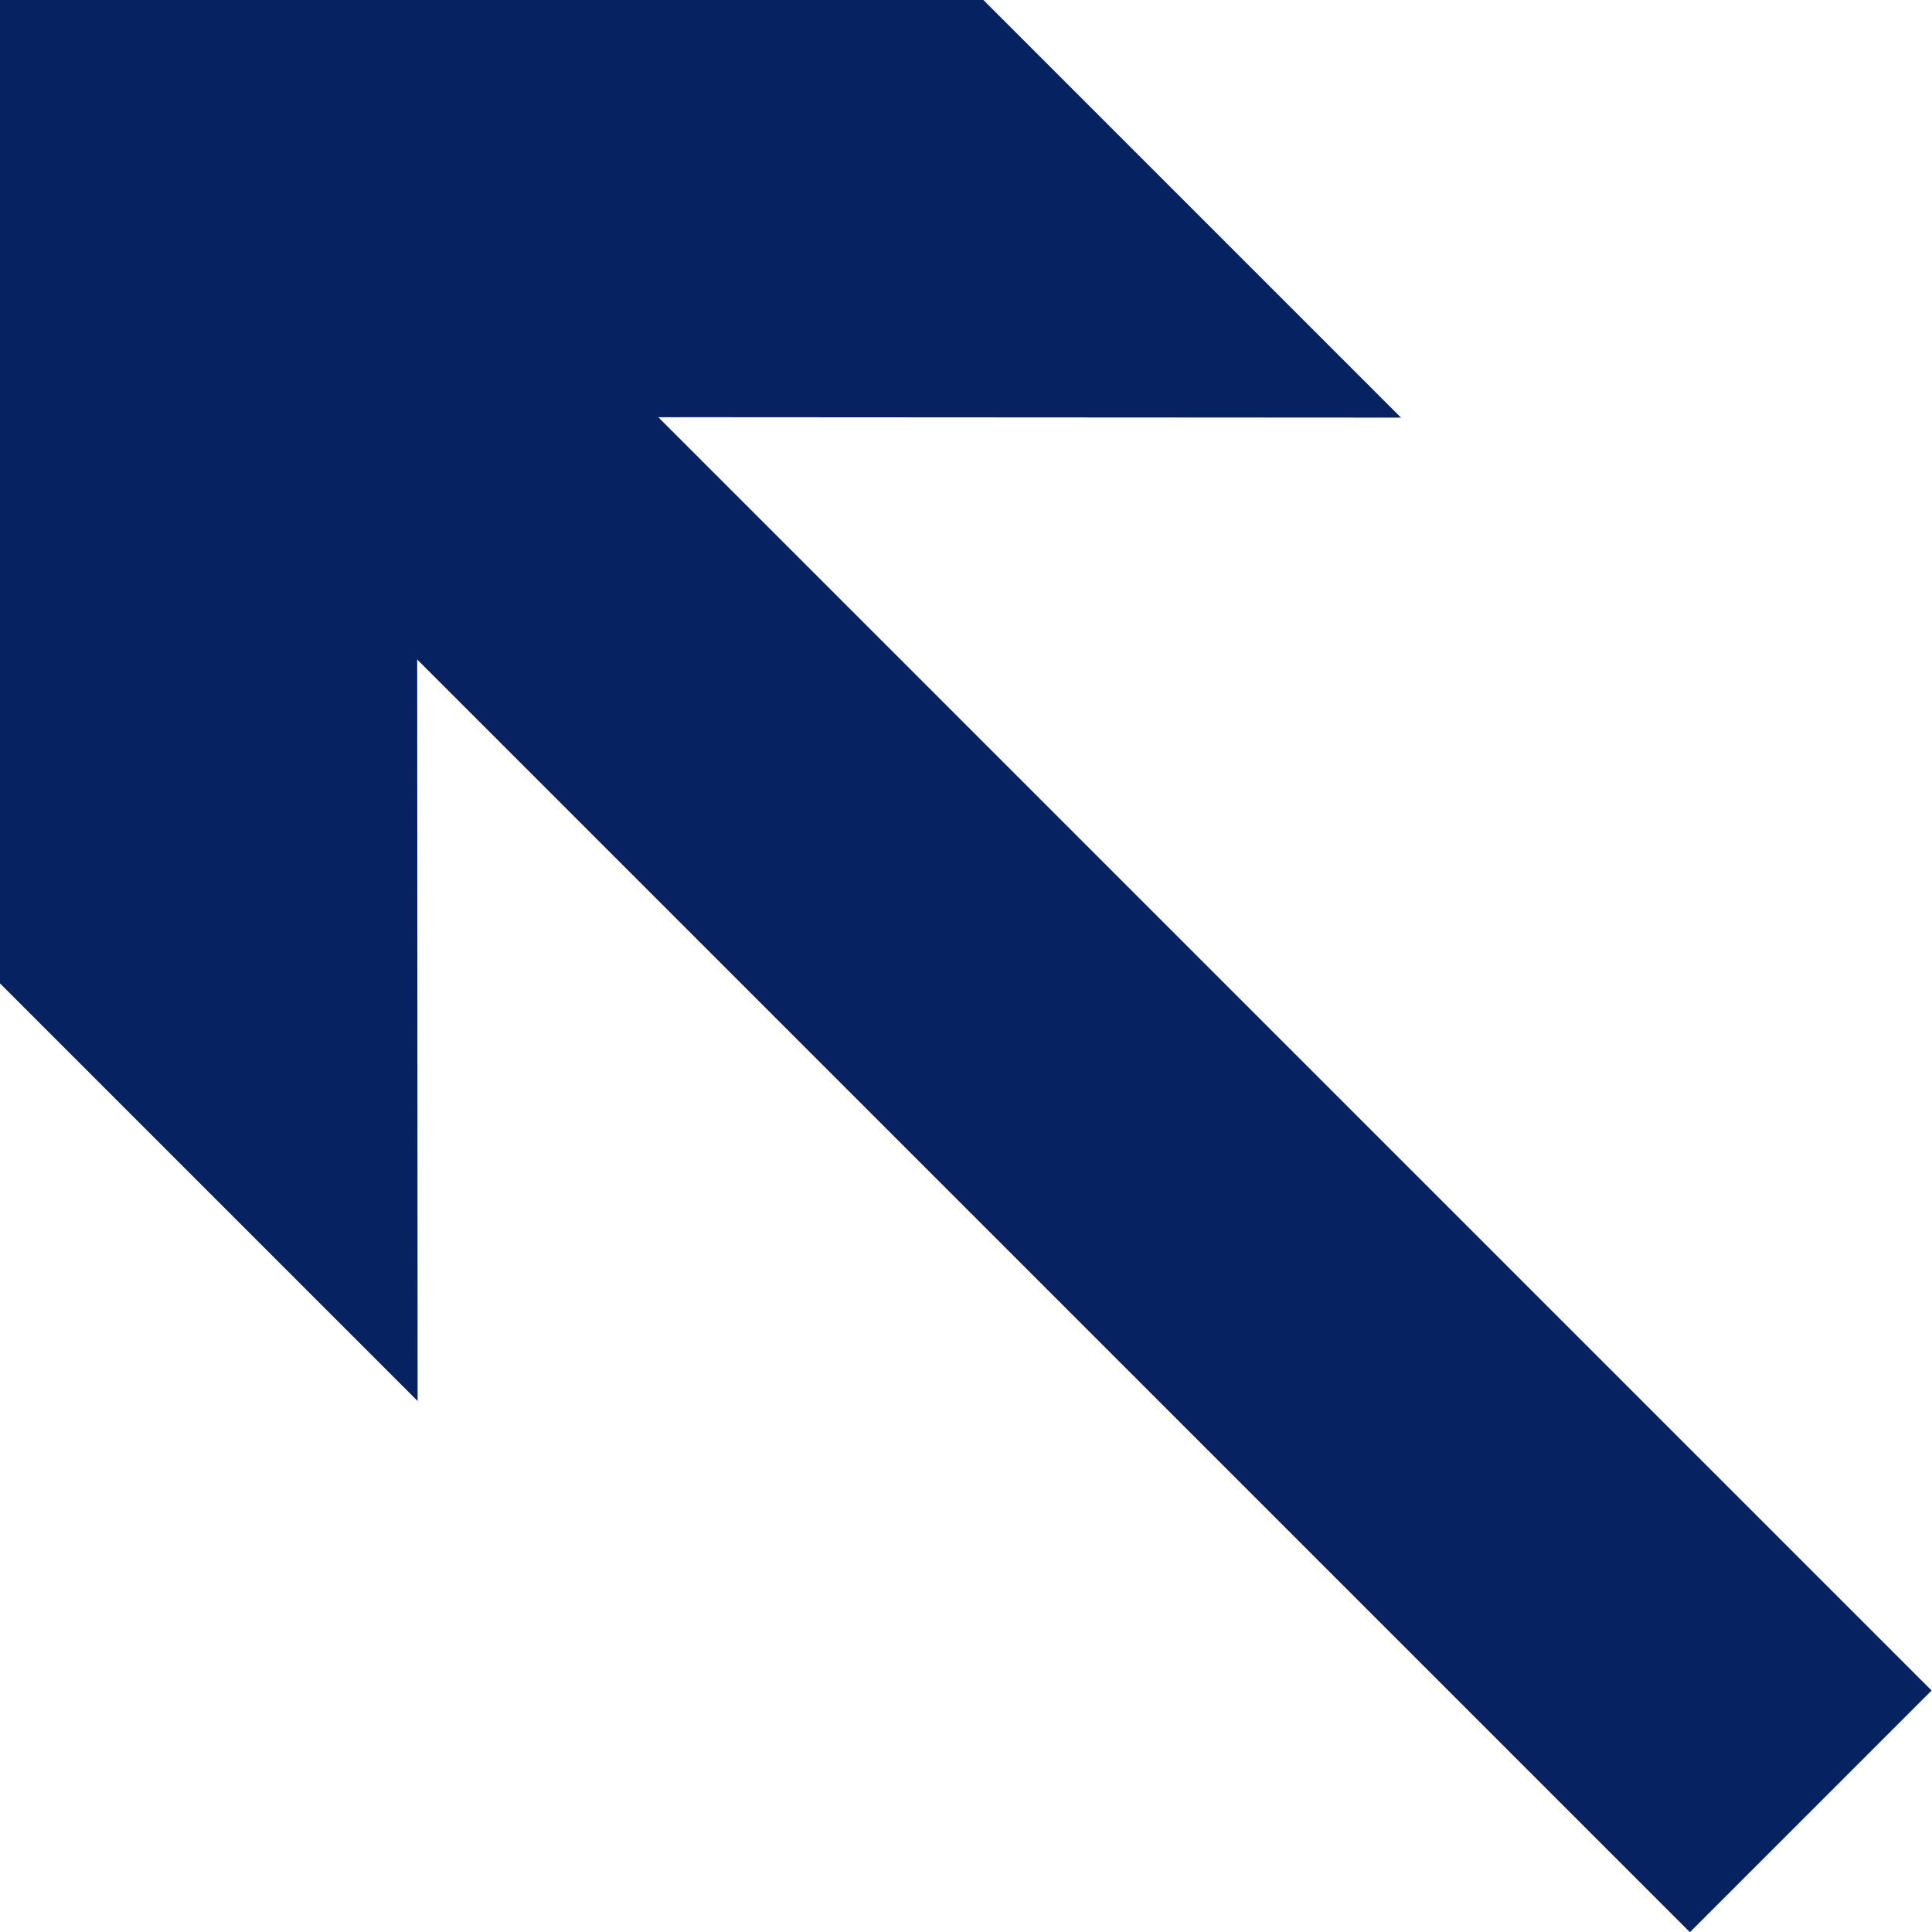
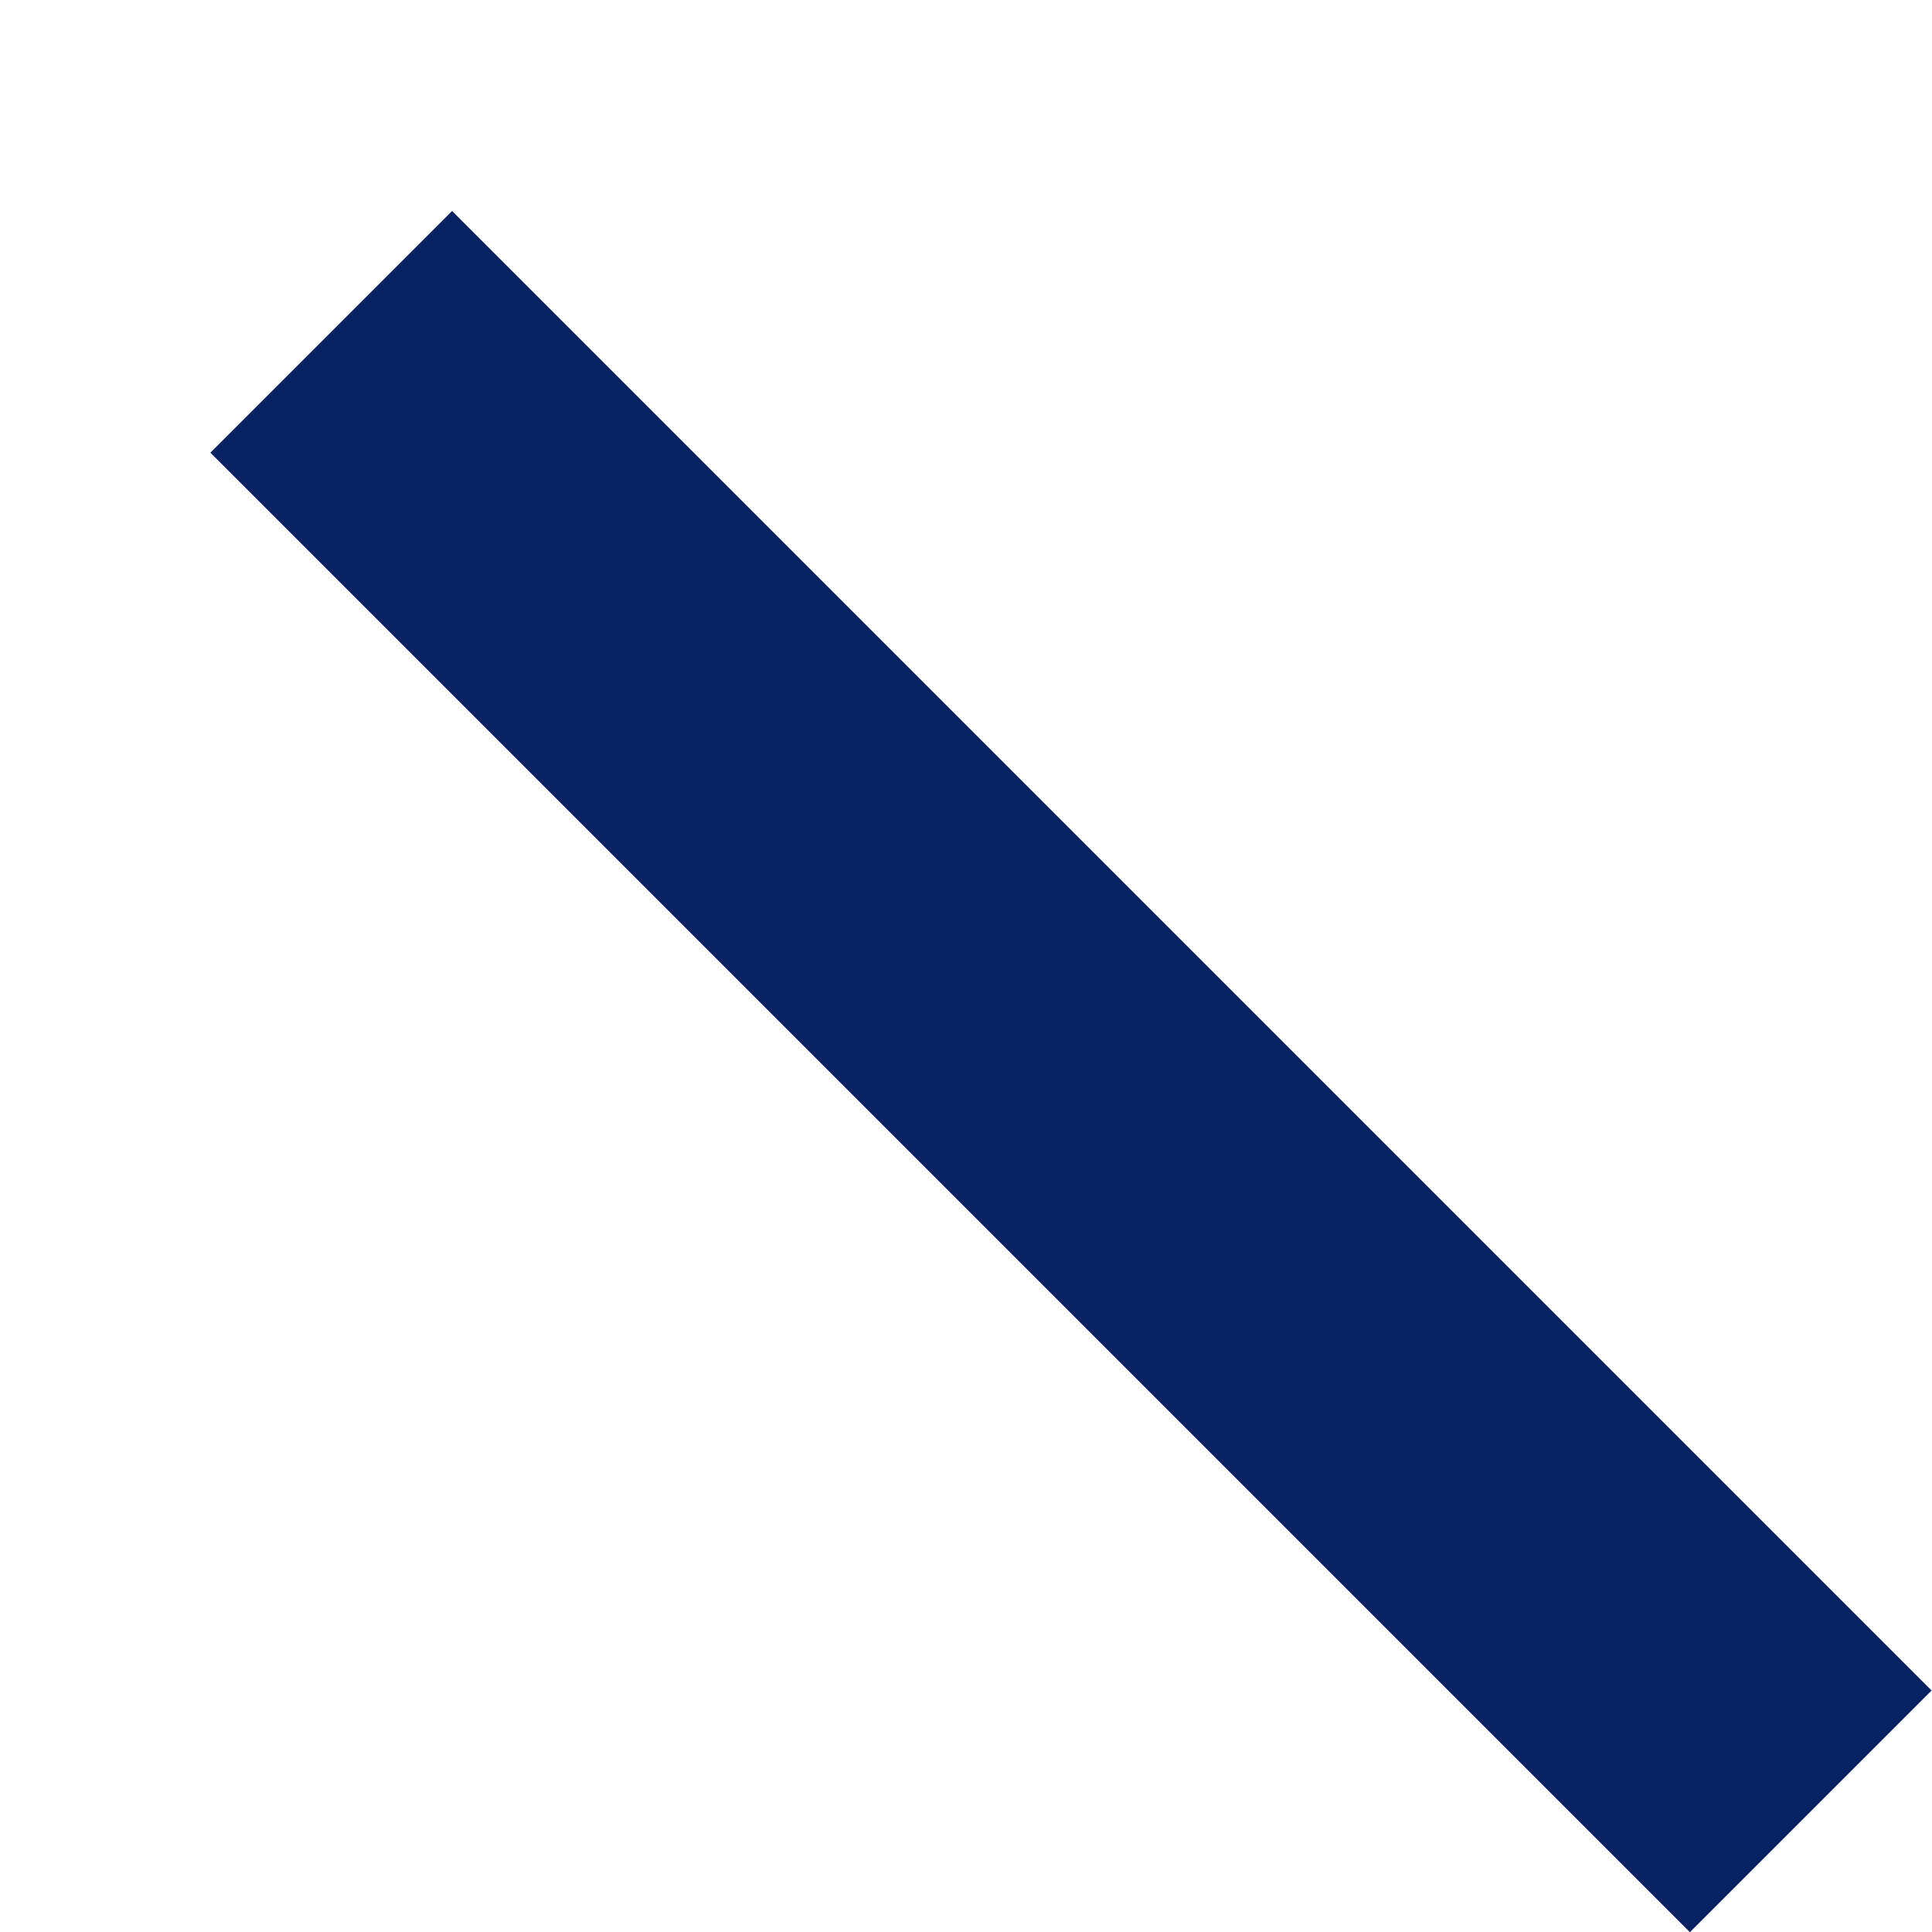
<svg xmlns="http://www.w3.org/2000/svg" x="0px" y="0px" viewBox="0 0 33.91 33.91" style="vertical-align: middle; max-width: 100%; width: 100%;" width="100%">
  <g>
    <rect x="15.8" y="0.44" transform="matrix(0.707 -0.707 0.707 0.707 -7.789 18.805)" width="6" height="36.73" fill="rgb(6,34,97)" />
    <g>
-       <polygon points="7.33,24.59 7.32,7.32 24.59,7.33 17.26,0 0,0 0,17.26" fill="rgb(6,34,97)" />
-     </g>
+       </g>
  </g>
</svg>